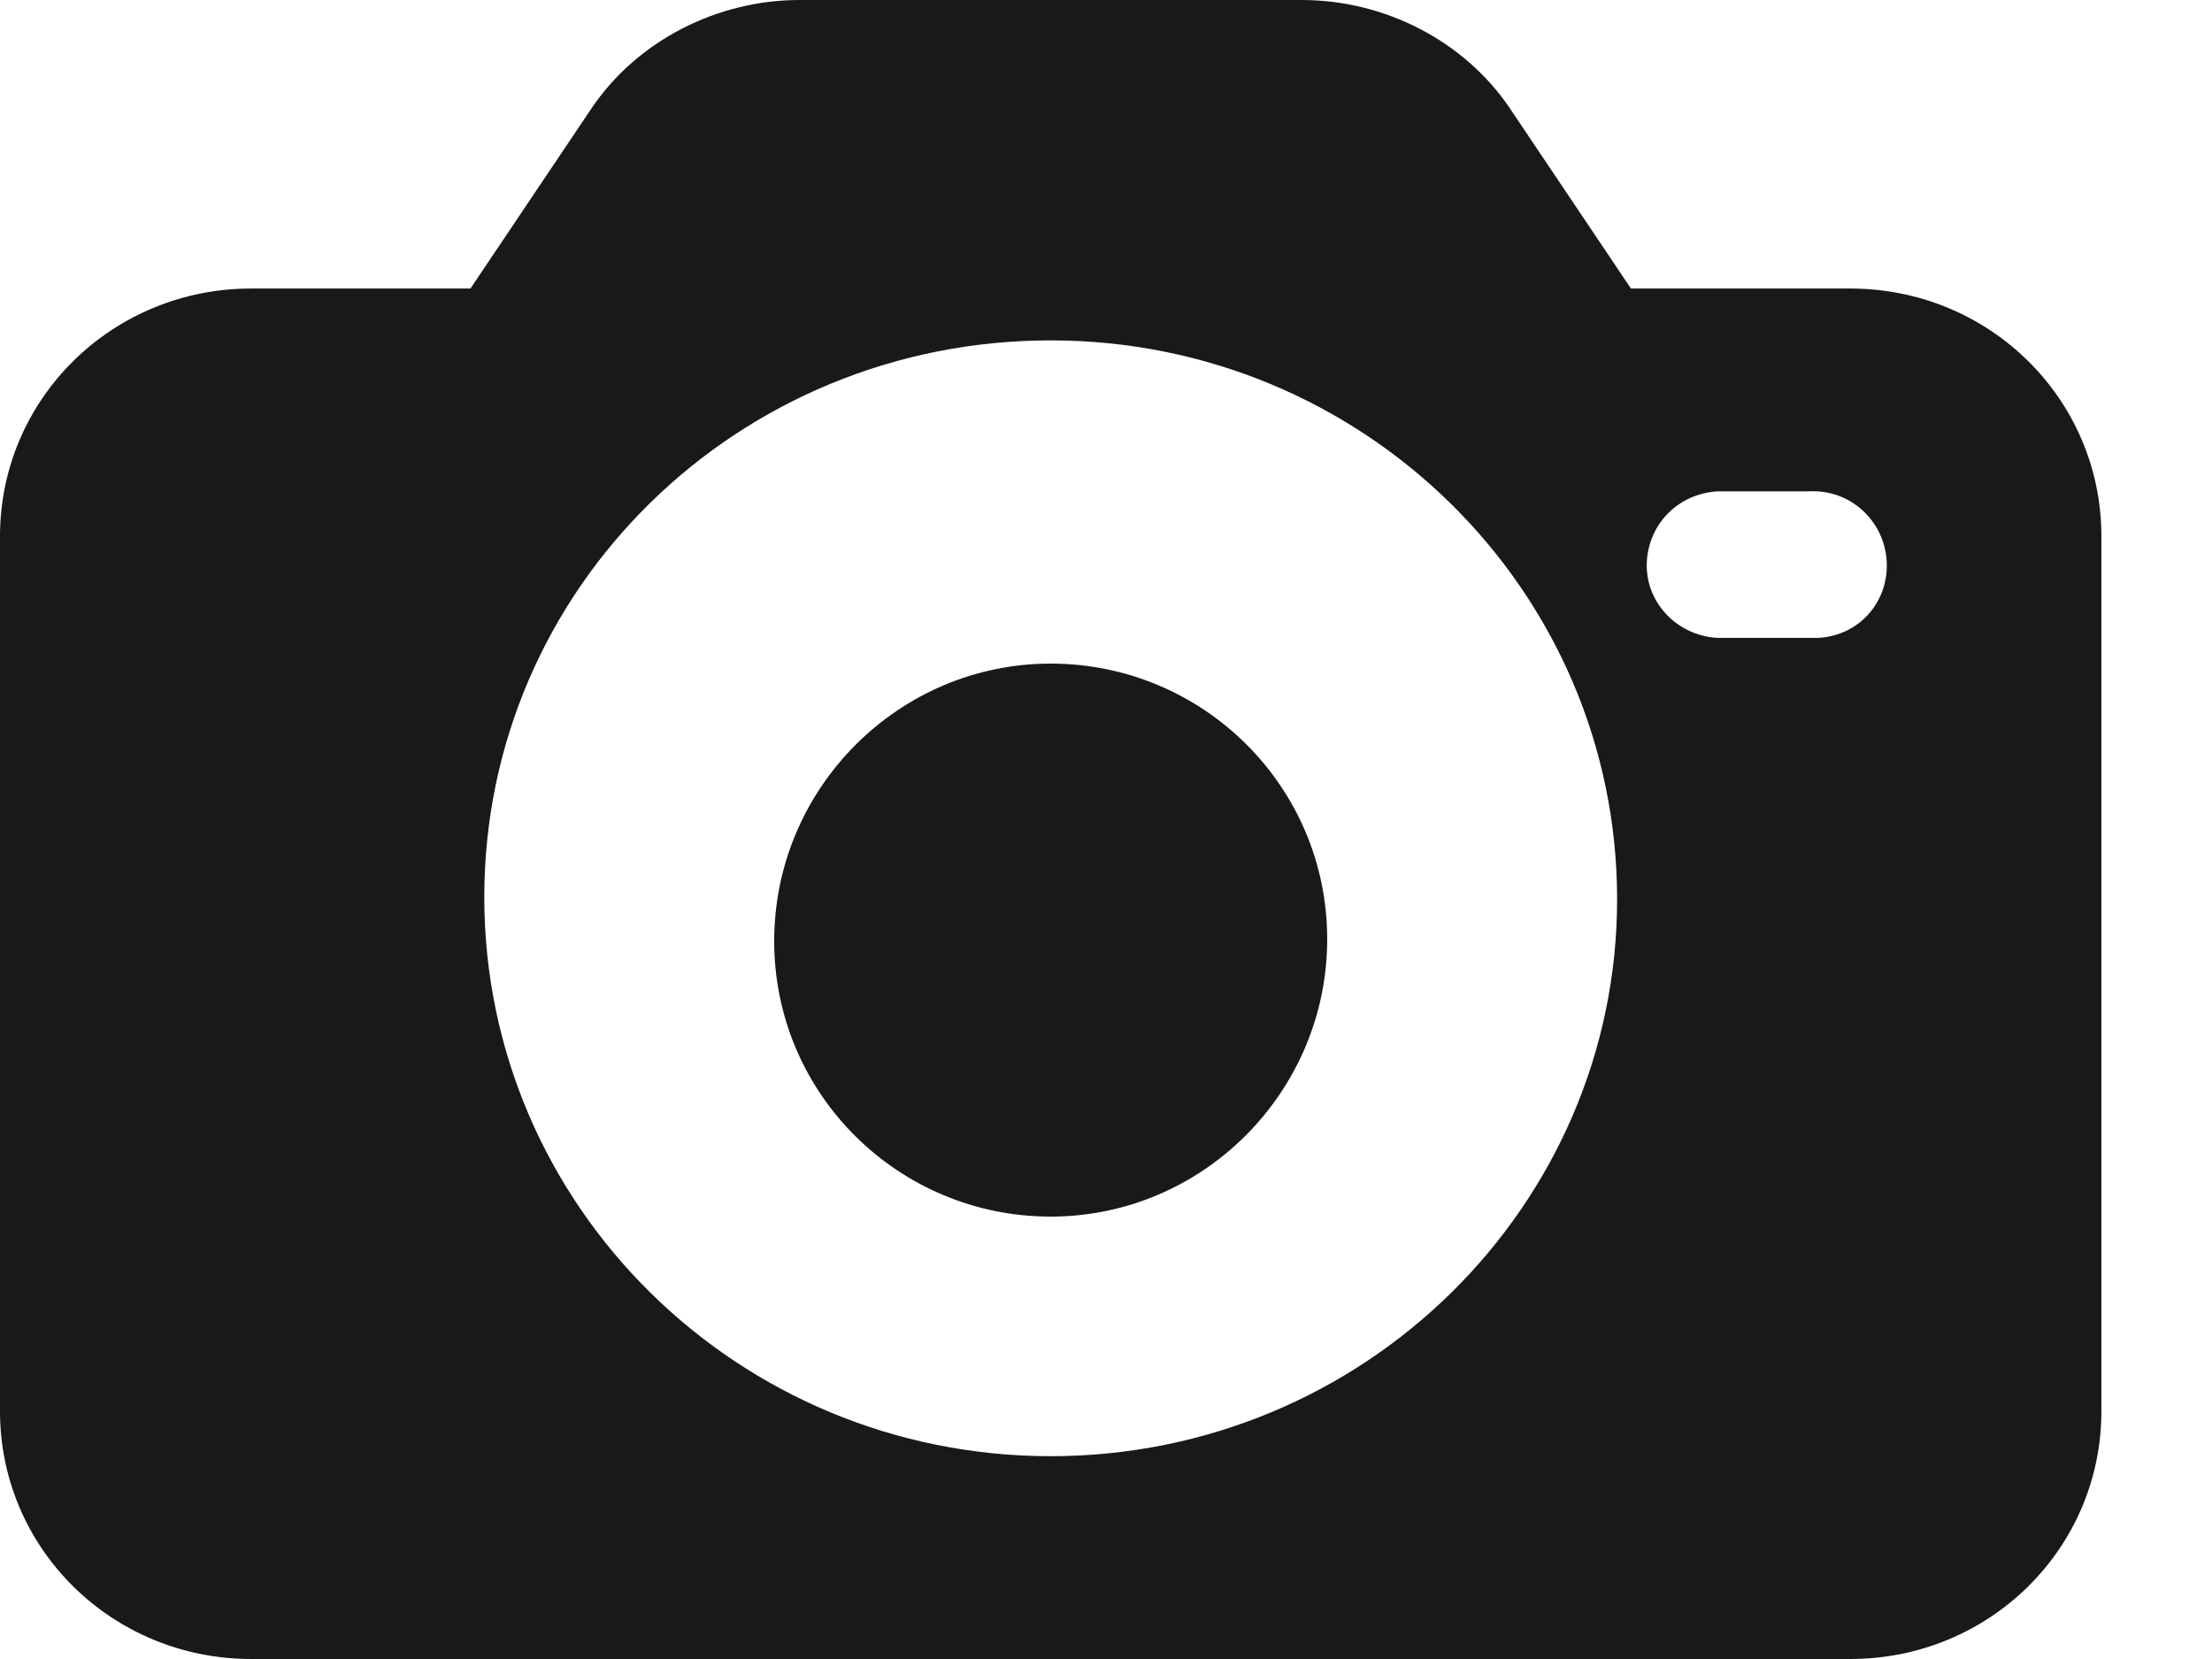
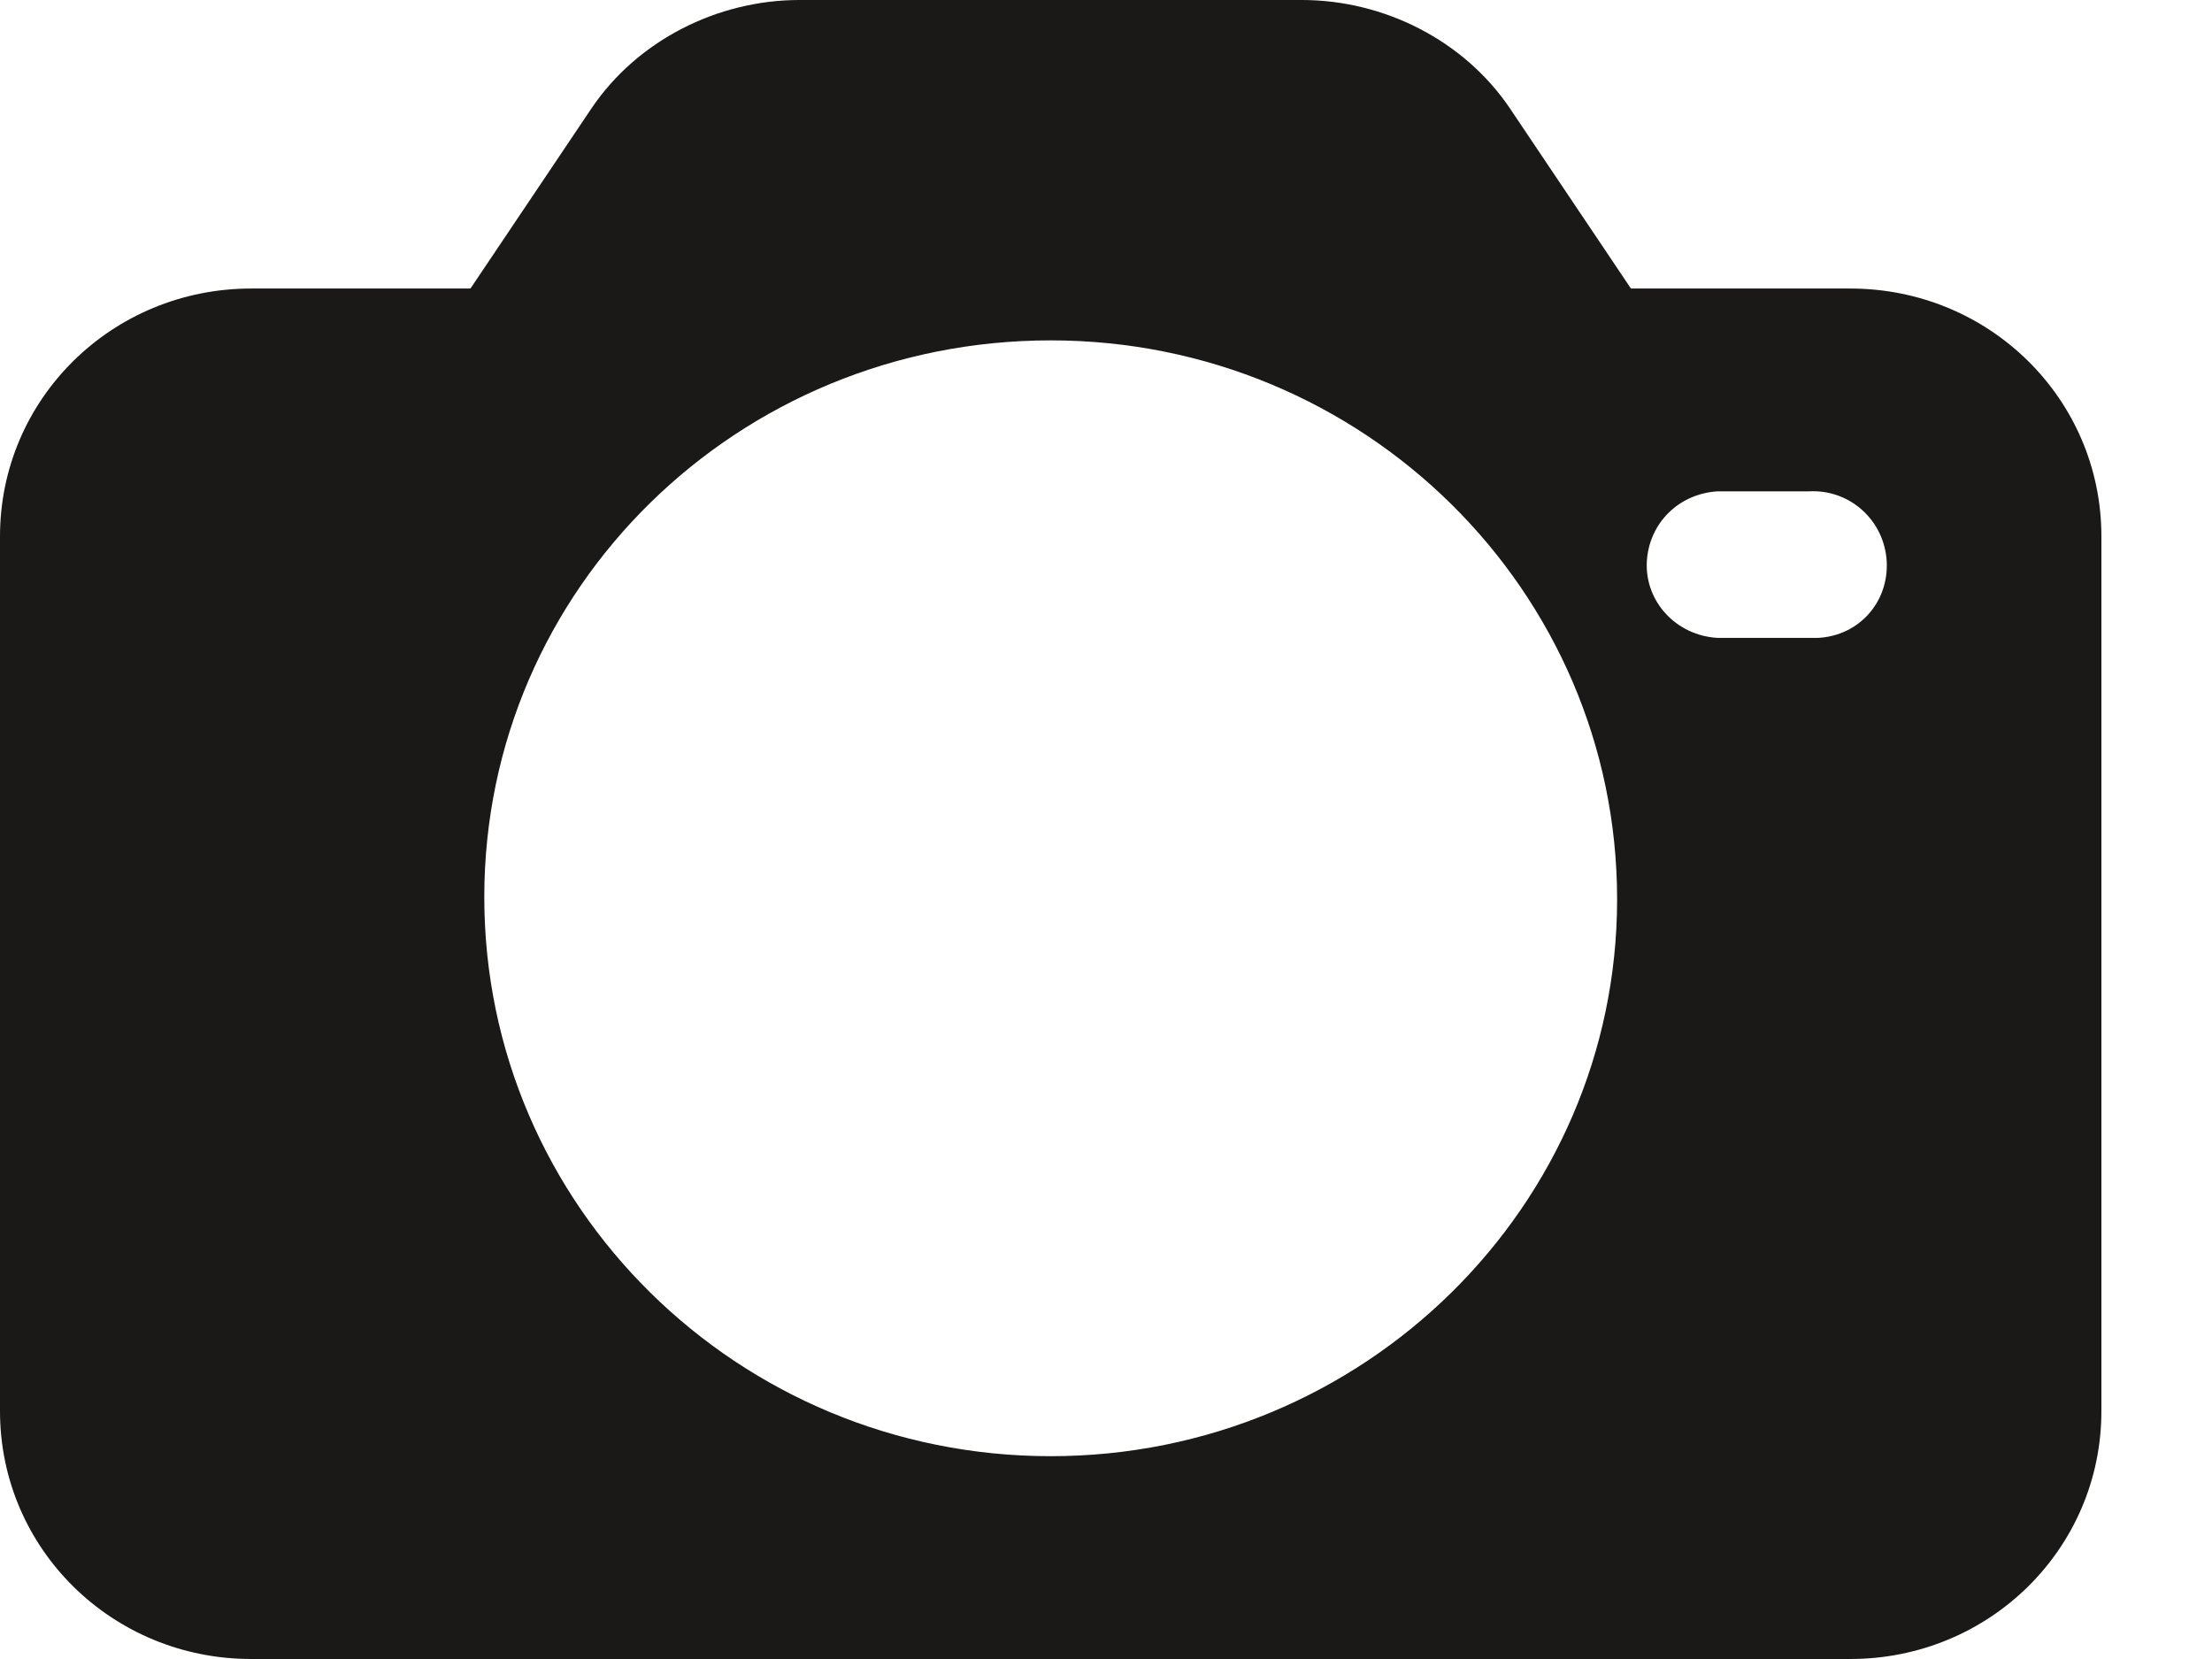
<svg xmlns="http://www.w3.org/2000/svg" width="16px" height="12px" viewBox="0 0 16 12" version="1.1">
  <title>photo-camera</title>
  <desc>Created with Sketch.</desc>
  <g id="Page-1" stroke="none" stroke-width="1" fill="none" fill-rule="evenodd">
    <g id="Desktop-HD-Copy-2" transform="translate(-331, -1511)" fill="#1B1918" fill-rule="nonzero">
      <g id="galeria-nav-copy-3" transform="translate(323, 1505)">
        <g id="photo-camera" transform="translate(8, 6)">
          <path d="M13.383,2.087 L11.797,2.087 L10.921,0.783 C10.59,0.293 10.012,0 9.417,0 L5.783,0 C5.188,0 4.61,0.293 4.279,0.783 L3.403,2.087 L1.817,2.087 C0.81,2.087 0,2.886 0,3.88 L0,10.207 C0,11.201 0.81,12 1.817,12 L13.383,12 C14.39,12 15.2,11.201 15.2,10.207 L15.2,3.88 C15.2,2.886 14.39,2.087 13.383,2.087 Z M7.6,10.533 C5.337,10.533 3.503,8.723 3.503,6.489 C3.503,4.255 5.337,2.462 7.6,2.462 C9.863,2.462 11.697,4.272 11.697,6.505 C11.697,8.723 9.863,10.533 7.6,10.533 Z M13.151,4.614 C13.135,4.614 13.118,4.614 13.085,4.614 L12.424,4.614 C12.127,4.598 11.896,4.353 11.912,4.06 C11.929,3.783 12.143,3.571 12.424,3.554 L13.085,3.554 C13.383,3.538 13.63,3.766 13.647,4.06 C13.663,4.353 13.449,4.598 13.151,4.614 Z" id="Shape" />
-           <path d="M7.6,4.8 C6.499,4.8 5.6,5.702 5.6,6.807 C5.6,7.913 6.499,8.8 7.6,8.8 C8.701,8.8 9.6,7.898 9.6,6.793 C9.6,5.687 8.701,4.8 7.6,4.8 Z" id="Path" />
        </g>
      </g>
    </g>
  </g>
</svg>